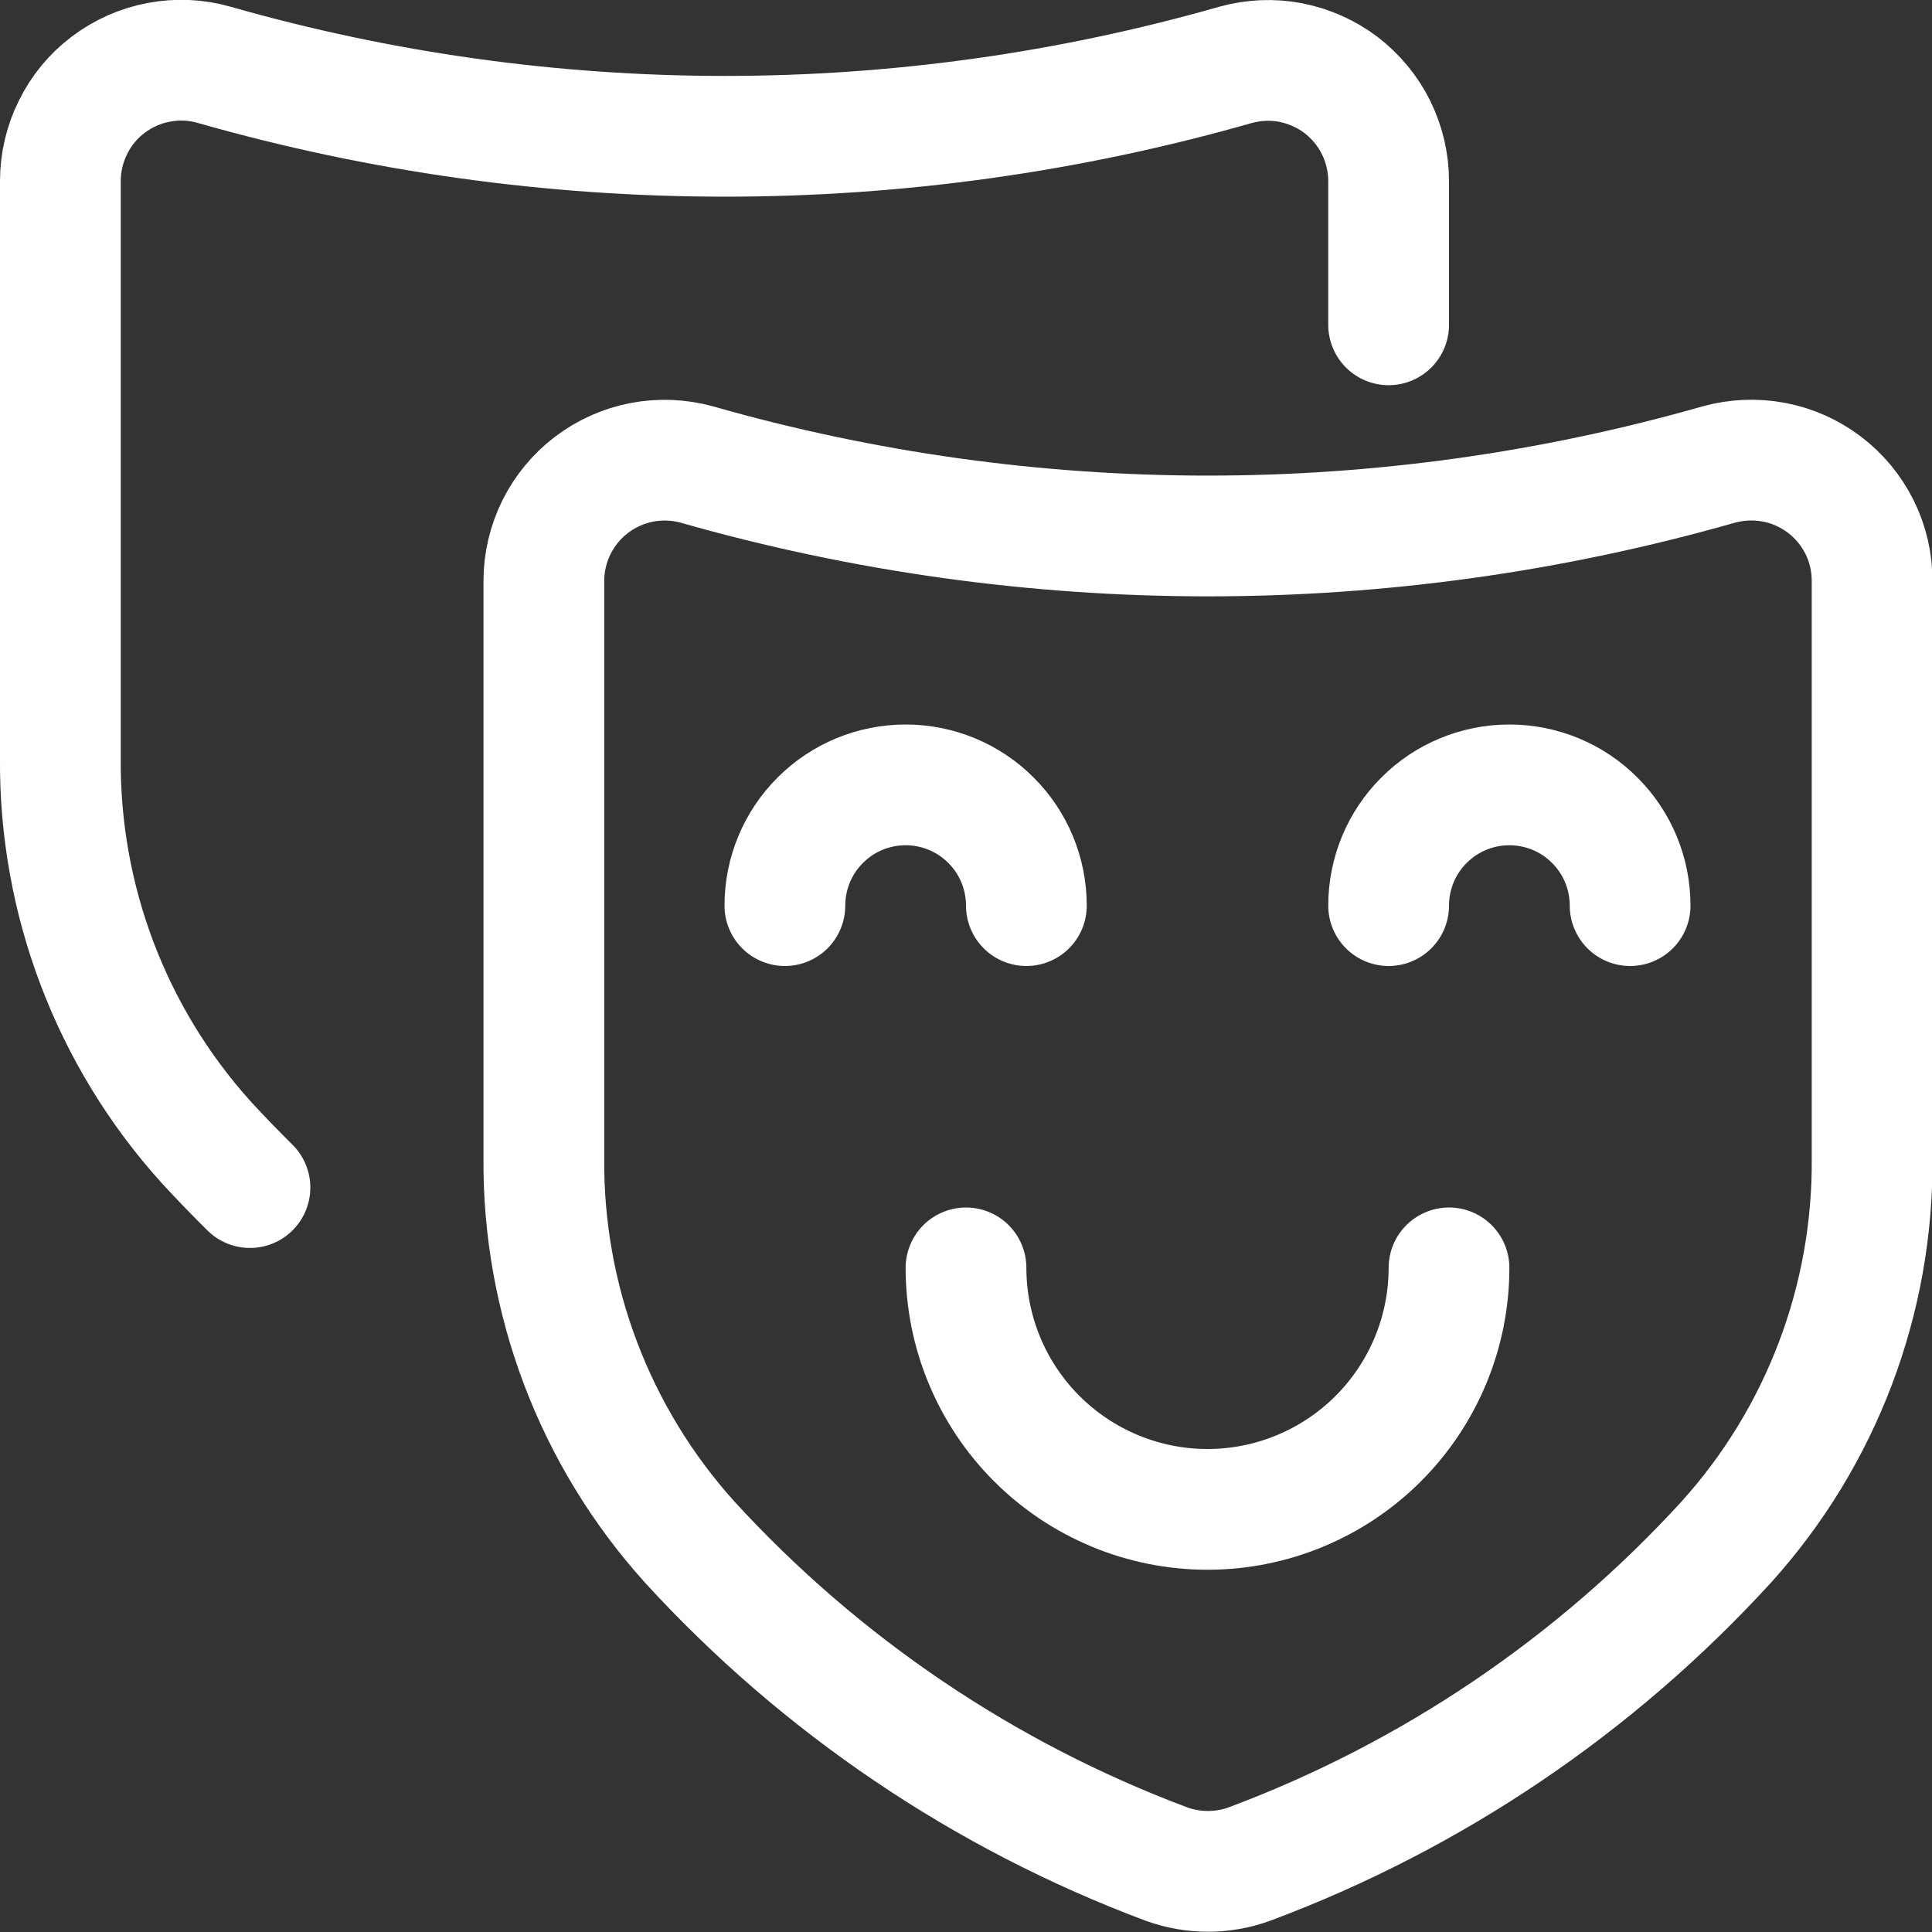
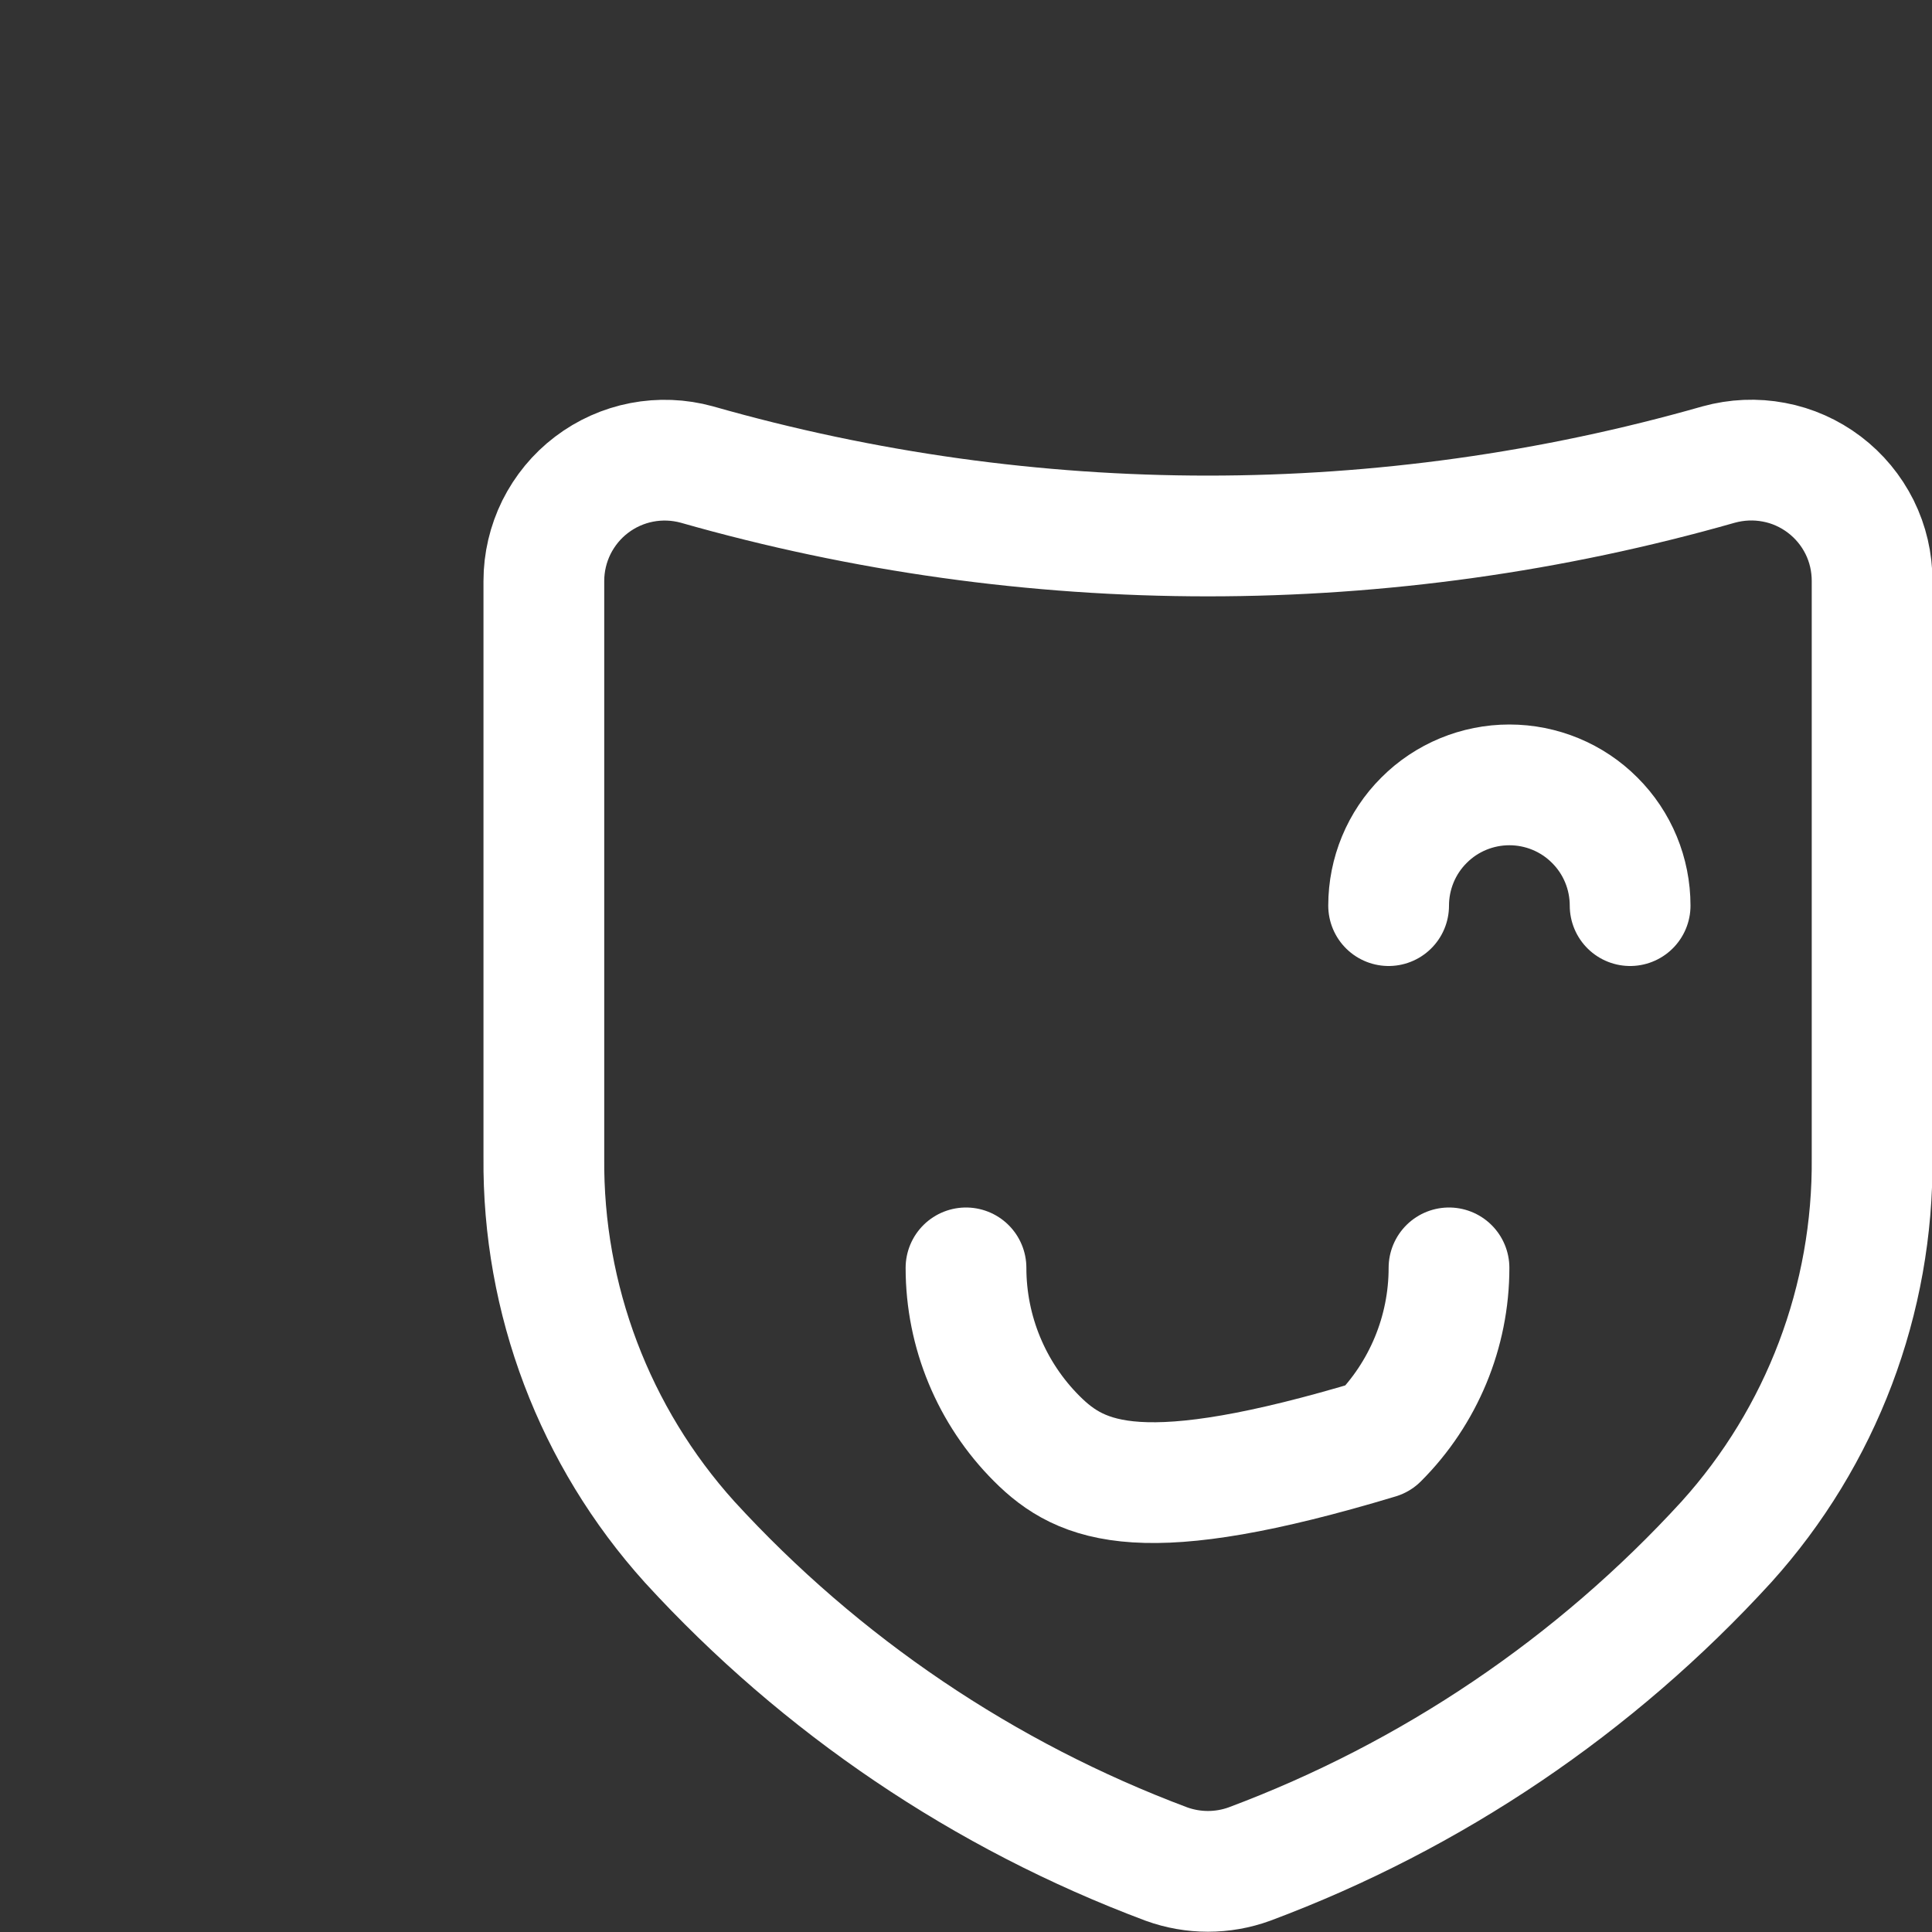
<svg xmlns="http://www.w3.org/2000/svg" width="16" height="16" viewBox="0 0 16 16" fill="none">
  <rect x="0" y="0" width="16" height="16" fill="#333333" stroke="none" />
  <g id="Group">
    <path id="Vector" d="M5.771 3.847C5.622 3.806 5.466 3.8 5.315 3.829C5.164 3.858 5.021 3.922 4.899 4.015C4.776 4.108 4.677 4.229 4.608 4.367C4.54 4.505 4.504 4.657 4.504 4.811V9.585C4.493 10.76 4.924 11.897 5.711 12.77C6.798 13.958 8.151 14.872 9.659 15.437C9.882 15.518 10.126 15.518 10.348 15.437C11.857 14.873 13.21 13.959 14.297 12.77C15.085 11.897 15.515 10.76 15.504 9.585V4.811C15.504 4.656 15.469 4.504 15.4 4.365C15.331 4.227 15.232 4.107 15.108 4.013C14.985 3.92 14.842 3.856 14.691 3.828C14.539 3.799 14.383 3.806 14.234 3.847C11.468 4.636 8.537 4.636 5.771 3.847V3.847Z" stroke="white" stroke-linecap="round" stroke-linejoin="round" />
-     <path id="Vector_2" d="M11.5 2.69V1.5C11.5 1.346 11.464 1.194 11.396 1.056C11.328 0.918 11.228 0.798 11.106 0.704C10.983 0.611 10.841 0.548 10.689 0.518C10.538 0.489 10.382 0.496 10.233 0.537C7.469 1.326 4.538 1.326 1.774 0.537C1.625 0.494 1.468 0.487 1.316 0.516C1.164 0.544 1.02 0.608 0.897 0.701C0.773 0.794 0.673 0.915 0.605 1.054C0.536 1.192 0.5 1.345 0.5 1.5V6.275C0.489 7.45 0.92 8.587 1.708 9.46C1.822 9.584 1.943 9.709 2.07 9.835" stroke="white" stroke-linecap="round" stroke-linejoin="round" />
-     <path id="Vector_3" d="M12 10.5C12 11.03 11.789 11.539 11.414 11.914C11.039 12.289 10.53 12.5 10 12.5C9.47 12.5 8.961 12.289 8.586 11.914C8.211 11.539 8 11.03 8 10.5" stroke="white" stroke-linecap="round" stroke-linejoin="round" />
-     <path id="Vector_4" d="M6.5 7.5C6.5 7.235 6.605 6.98 6.793 6.793C6.98 6.605 7.235 6.5 7.5 6.5C7.765 6.5 8.02 6.605 8.207 6.793C8.395 6.98 8.5 7.235 8.5 7.5" stroke="white" stroke-linecap="round" stroke-linejoin="round" />
+     <path id="Vector_3" d="M12 10.5C12 11.03 11.789 11.539 11.414 11.914C9.47 12.5 8.961 12.289 8.586 11.914C8.211 11.539 8 11.03 8 10.5" stroke="white" stroke-linecap="round" stroke-linejoin="round" />
    <path id="Vector_5" d="M11.5 7.5C11.5 7.235 11.605 6.98 11.793 6.793C11.98 6.605 12.235 6.5 12.5 6.5C12.765 6.5 13.02 6.605 13.207 6.793C13.395 6.98 13.5 7.235 13.5 7.5" stroke="white" stroke-linecap="round" stroke-linejoin="round" />
  </g>
</svg>